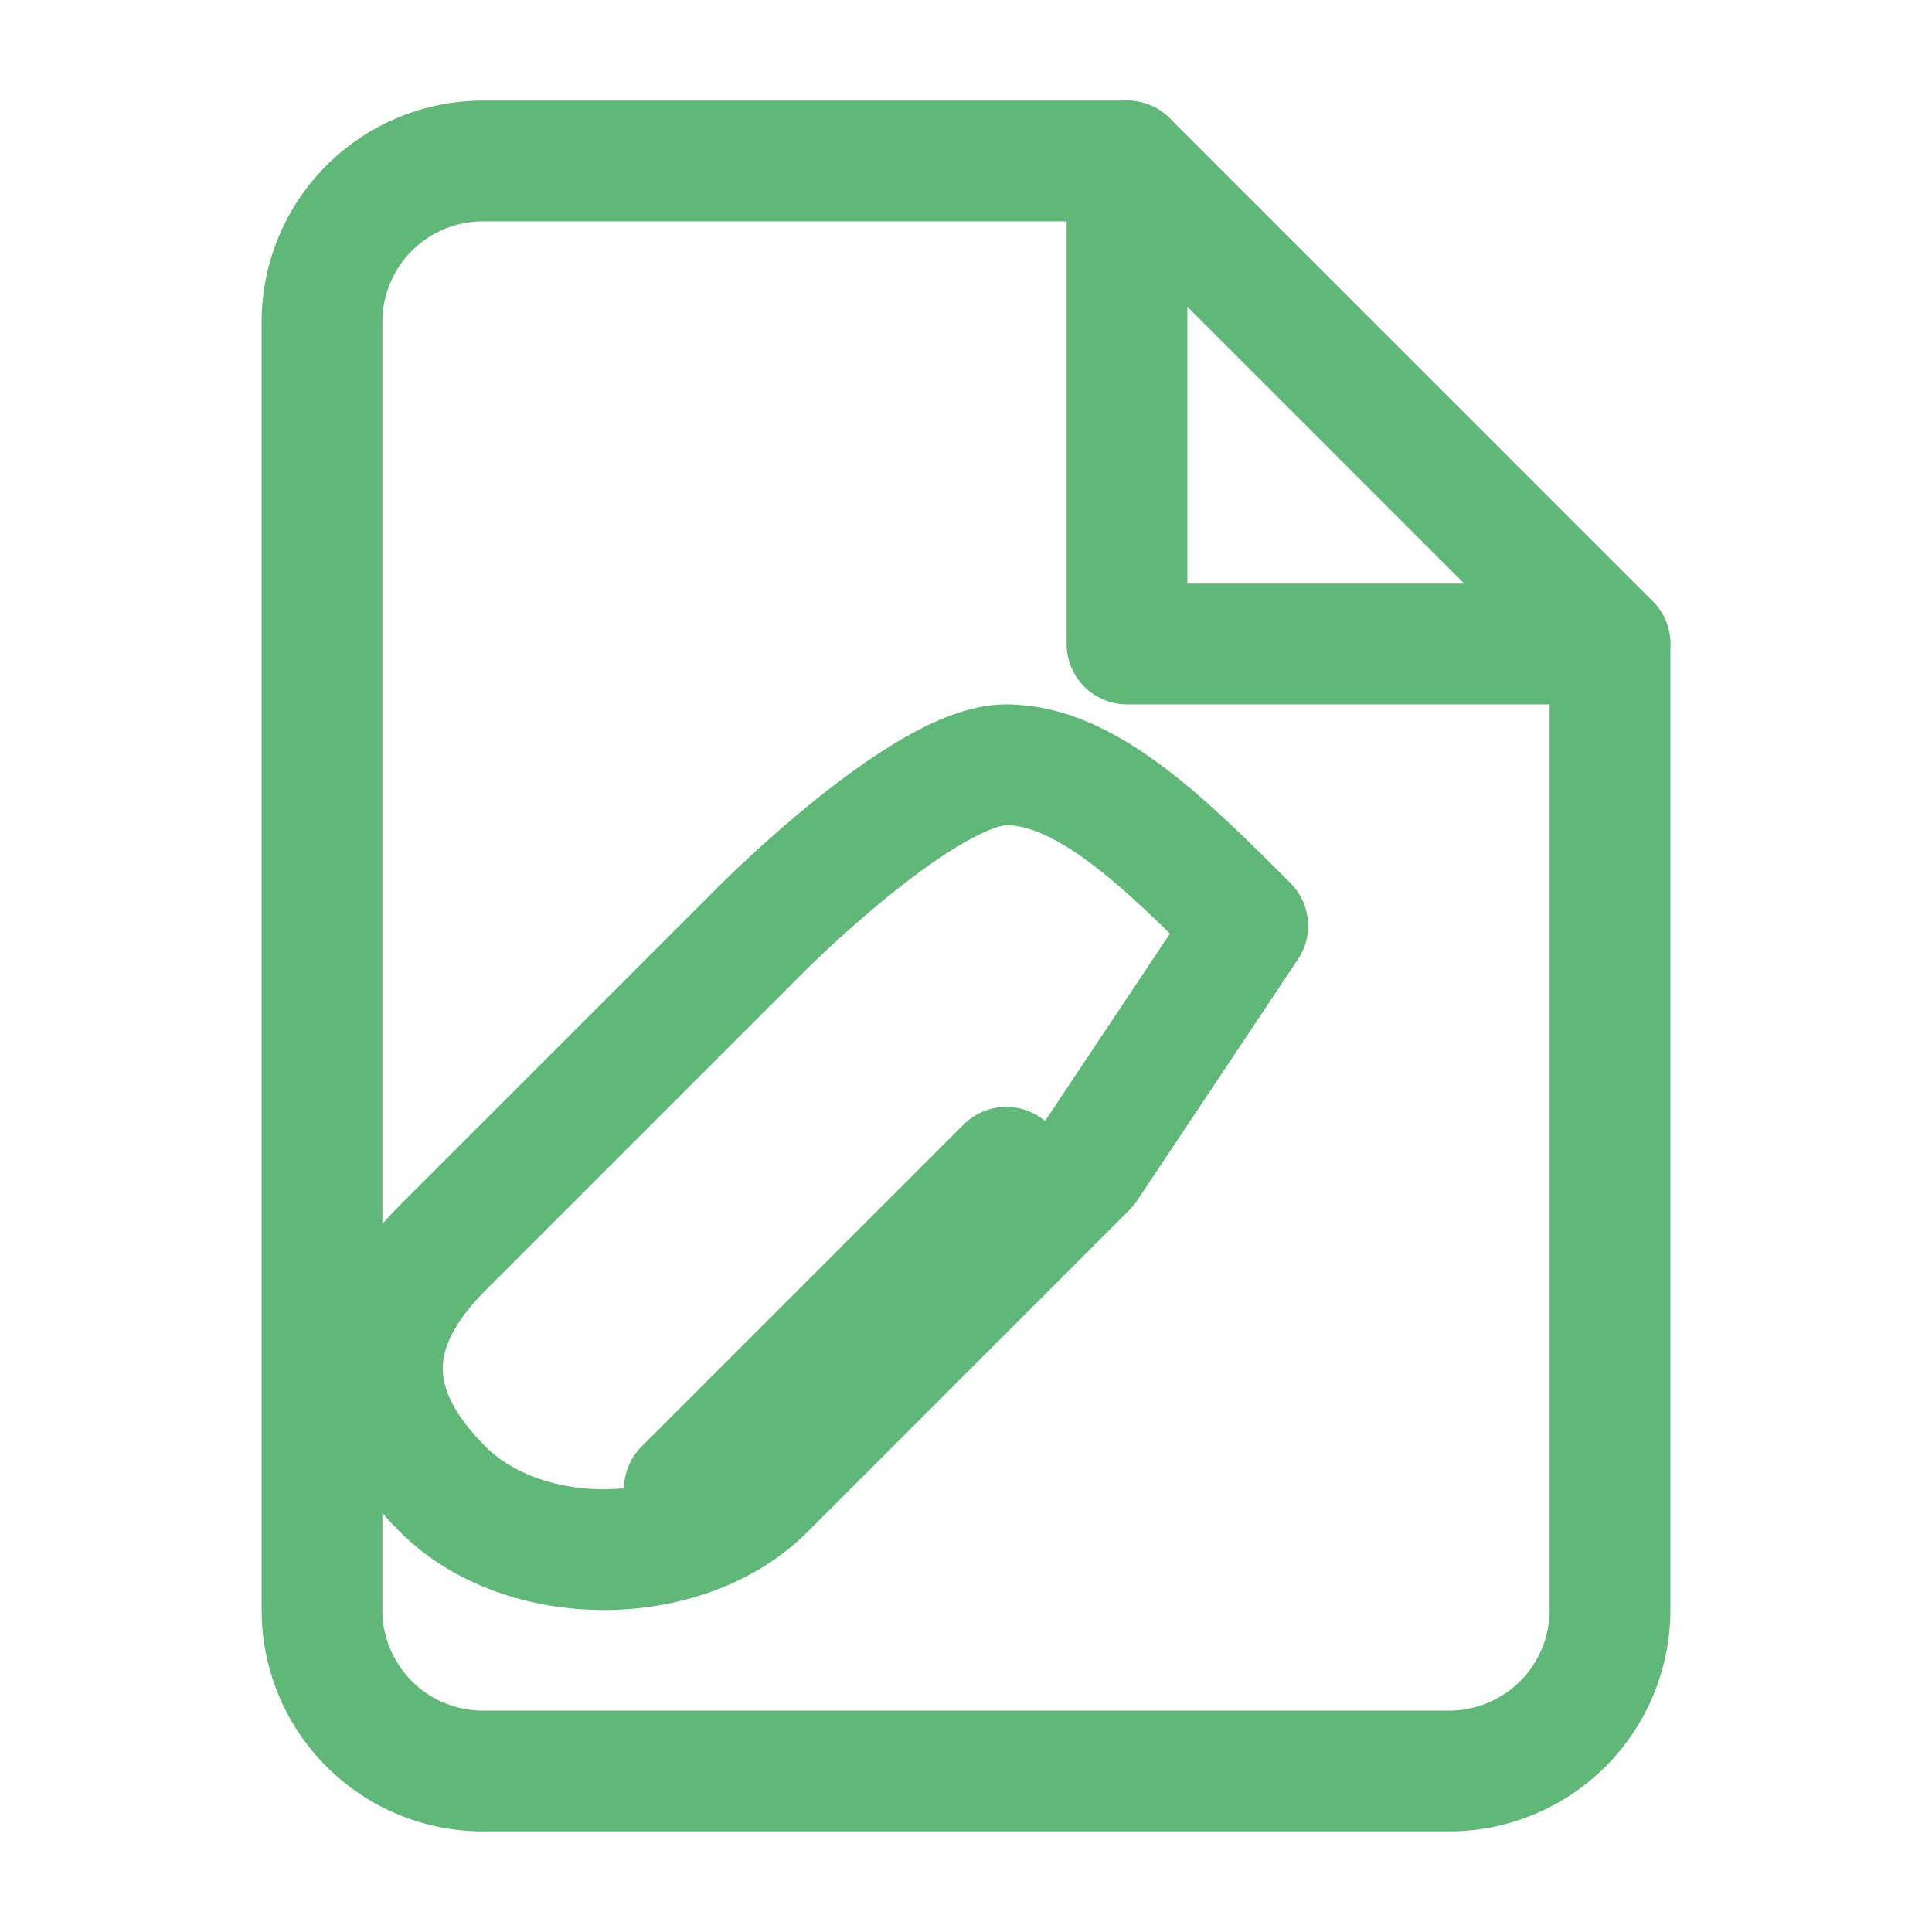
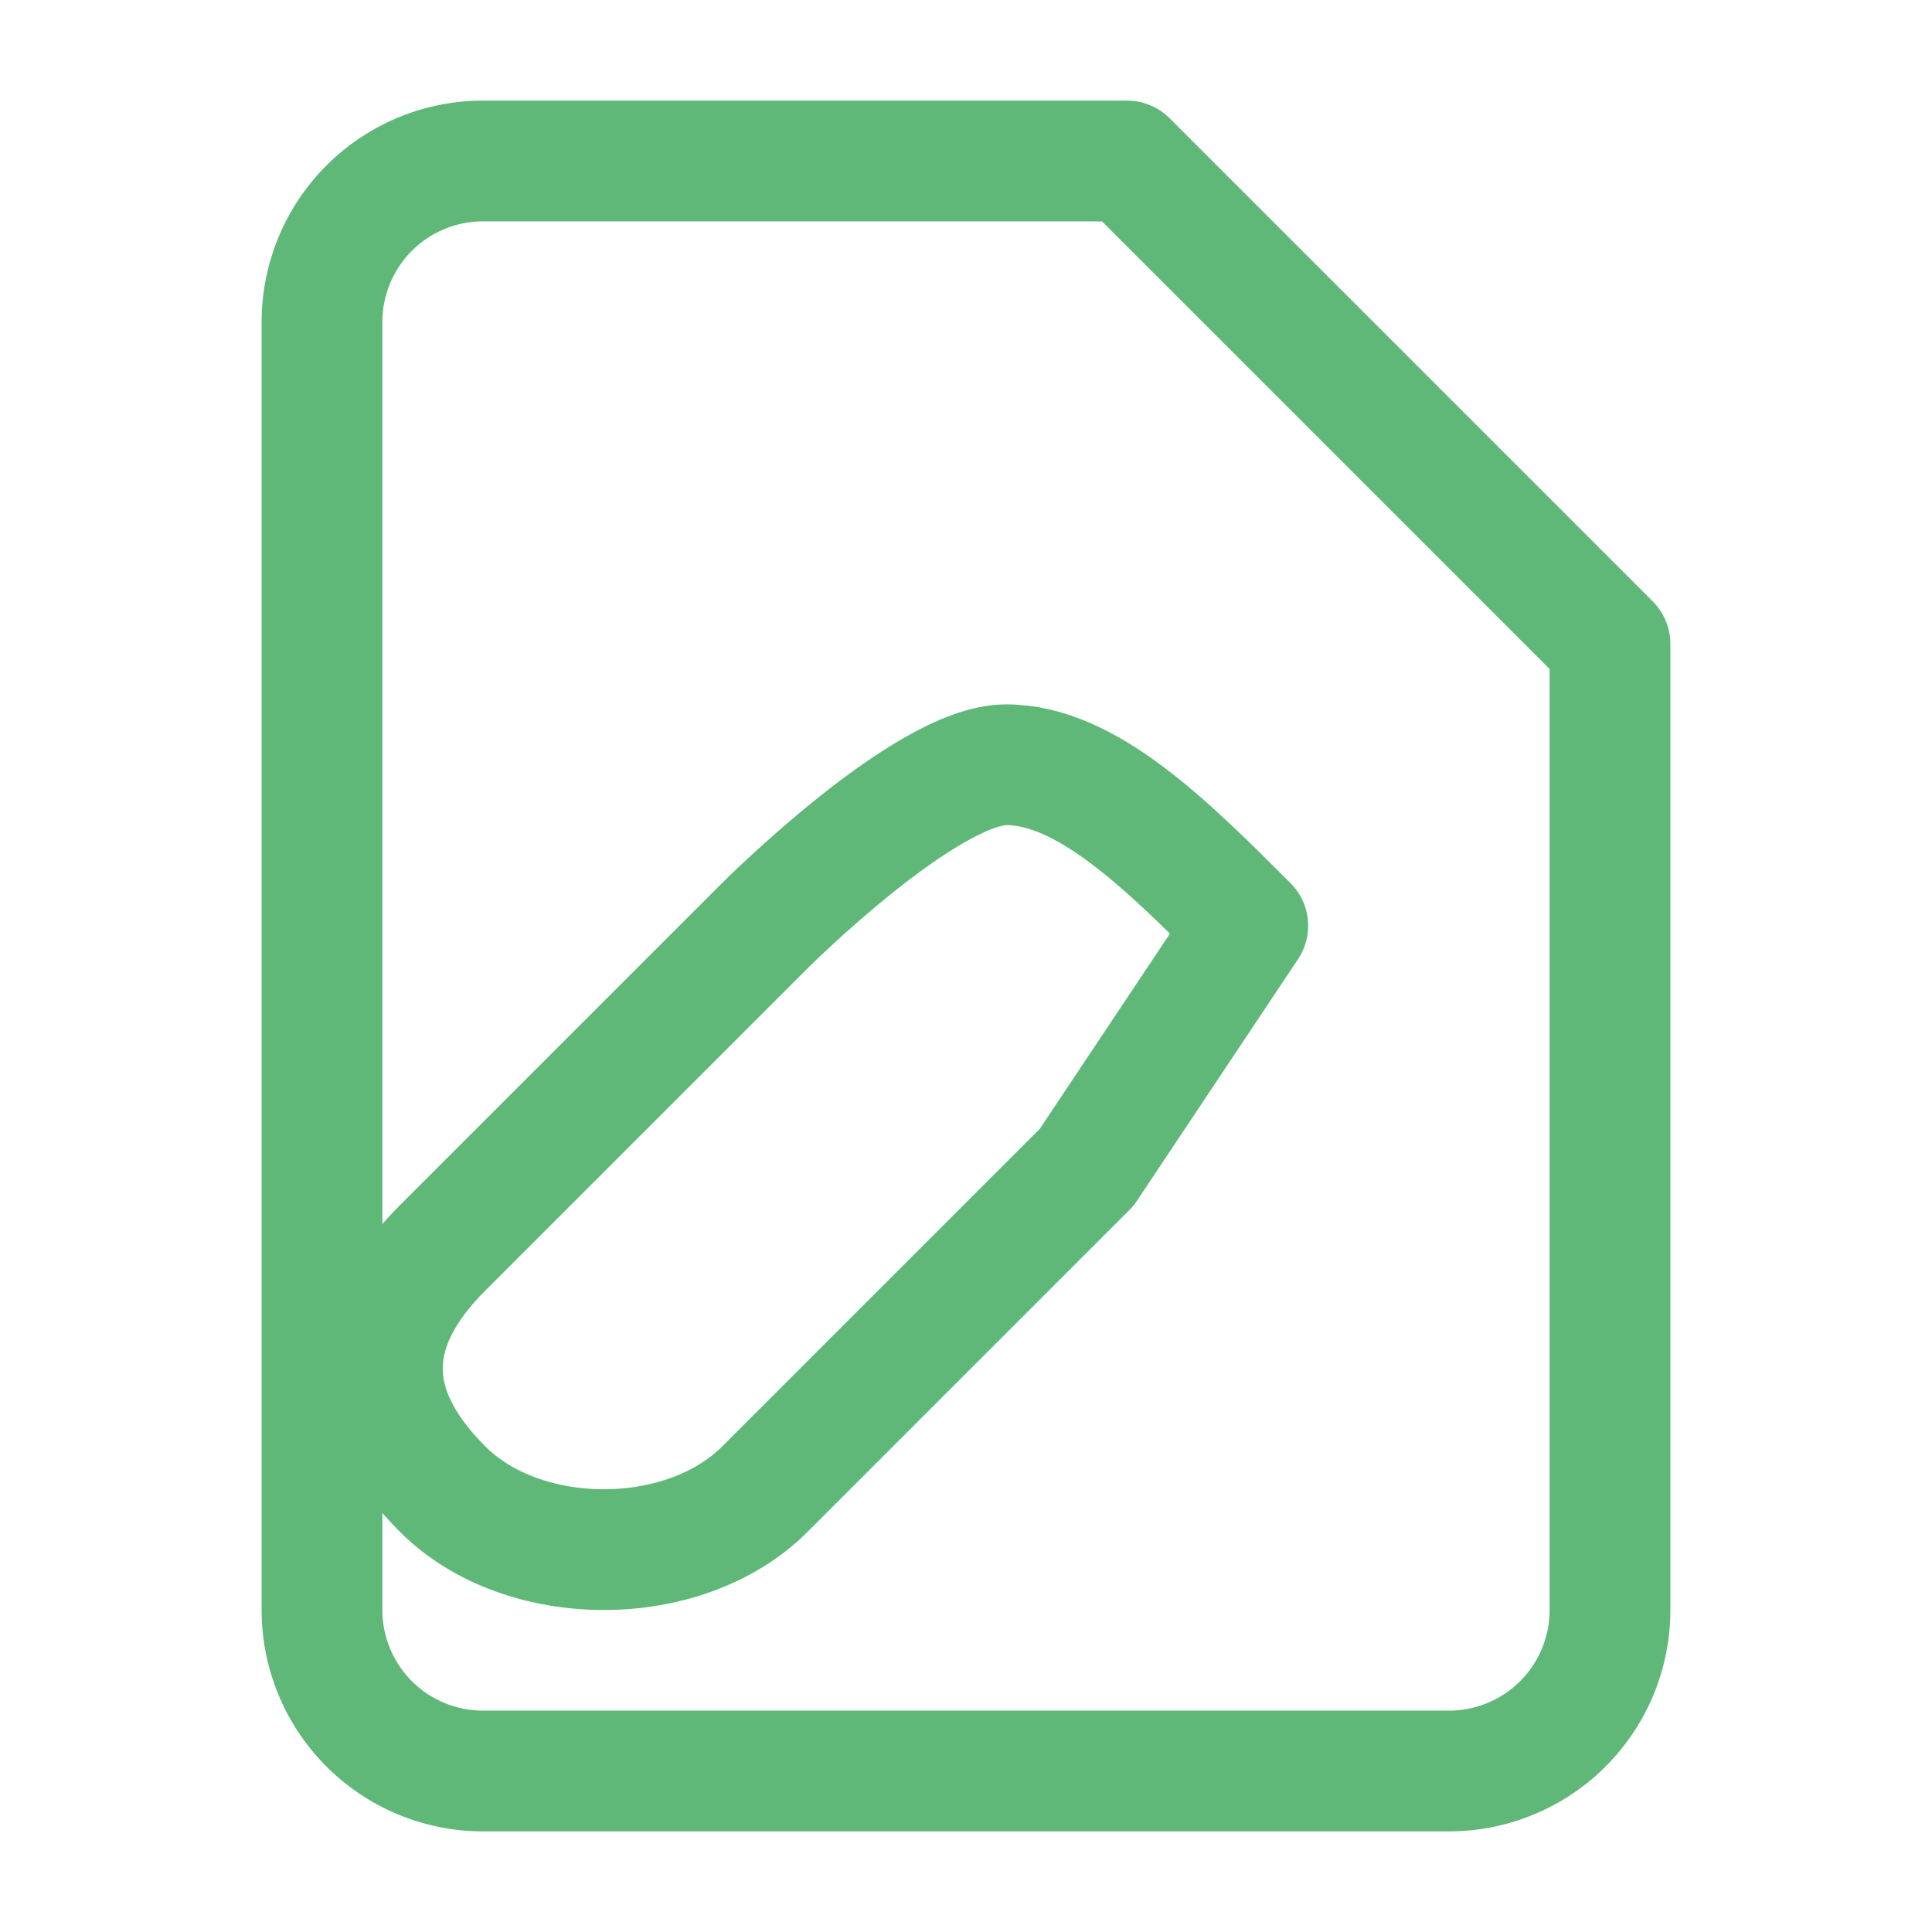
<svg xmlns="http://www.w3.org/2000/svg" width="100" height="100" viewBox="0 0 24 24" fill="none" stroke="#5FB878" stroke-width="1.5" stroke-linecap="round" stroke-linejoin="round">
  <path d="M14 2H6a2 2 0 0 0-2 2v16a2 2 0 0 0 2 2h12a2 2 0 0 0 2-2V8z" />
-   <polyline points="14 2 14 8 20 8" />
-   <path d="M12.5 14.5l-4 4" />
  <path d="M15.5 11.5c-1-1-2-2-3-2s-3 2-3 2l-4 4c-1 1-1 2 0 3s3 1 4 0l4-4z" />
</svg>